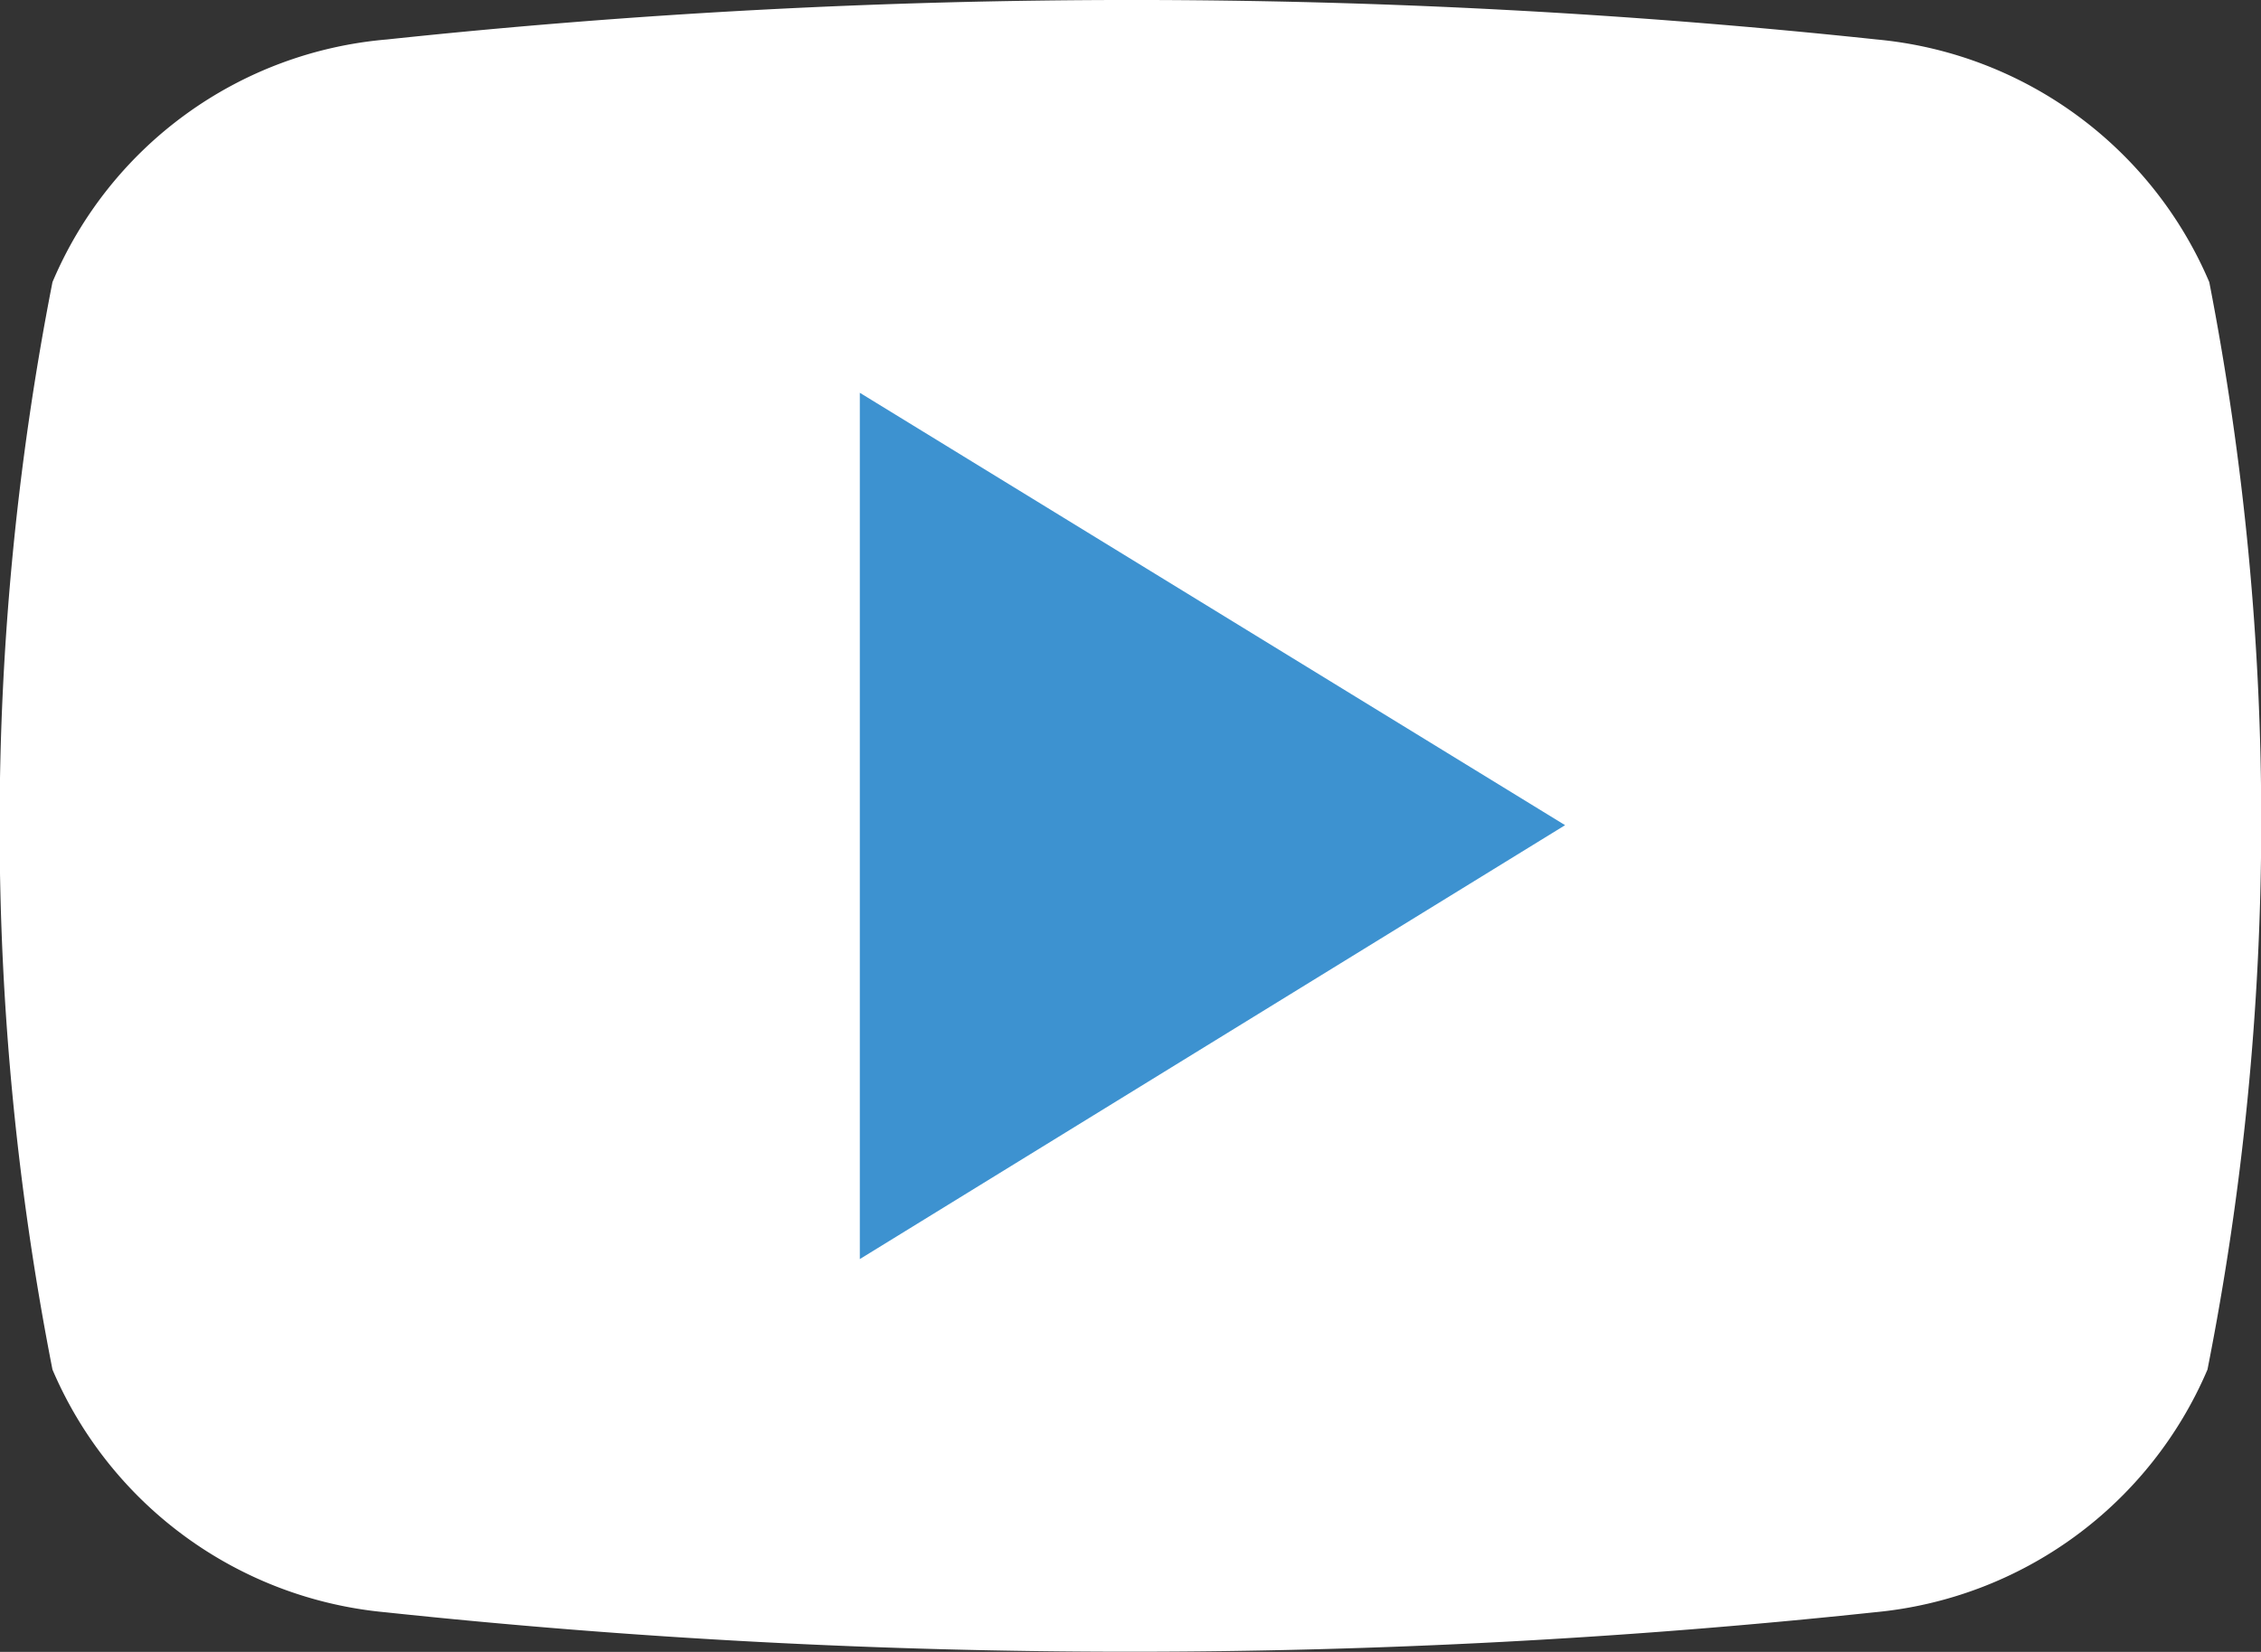
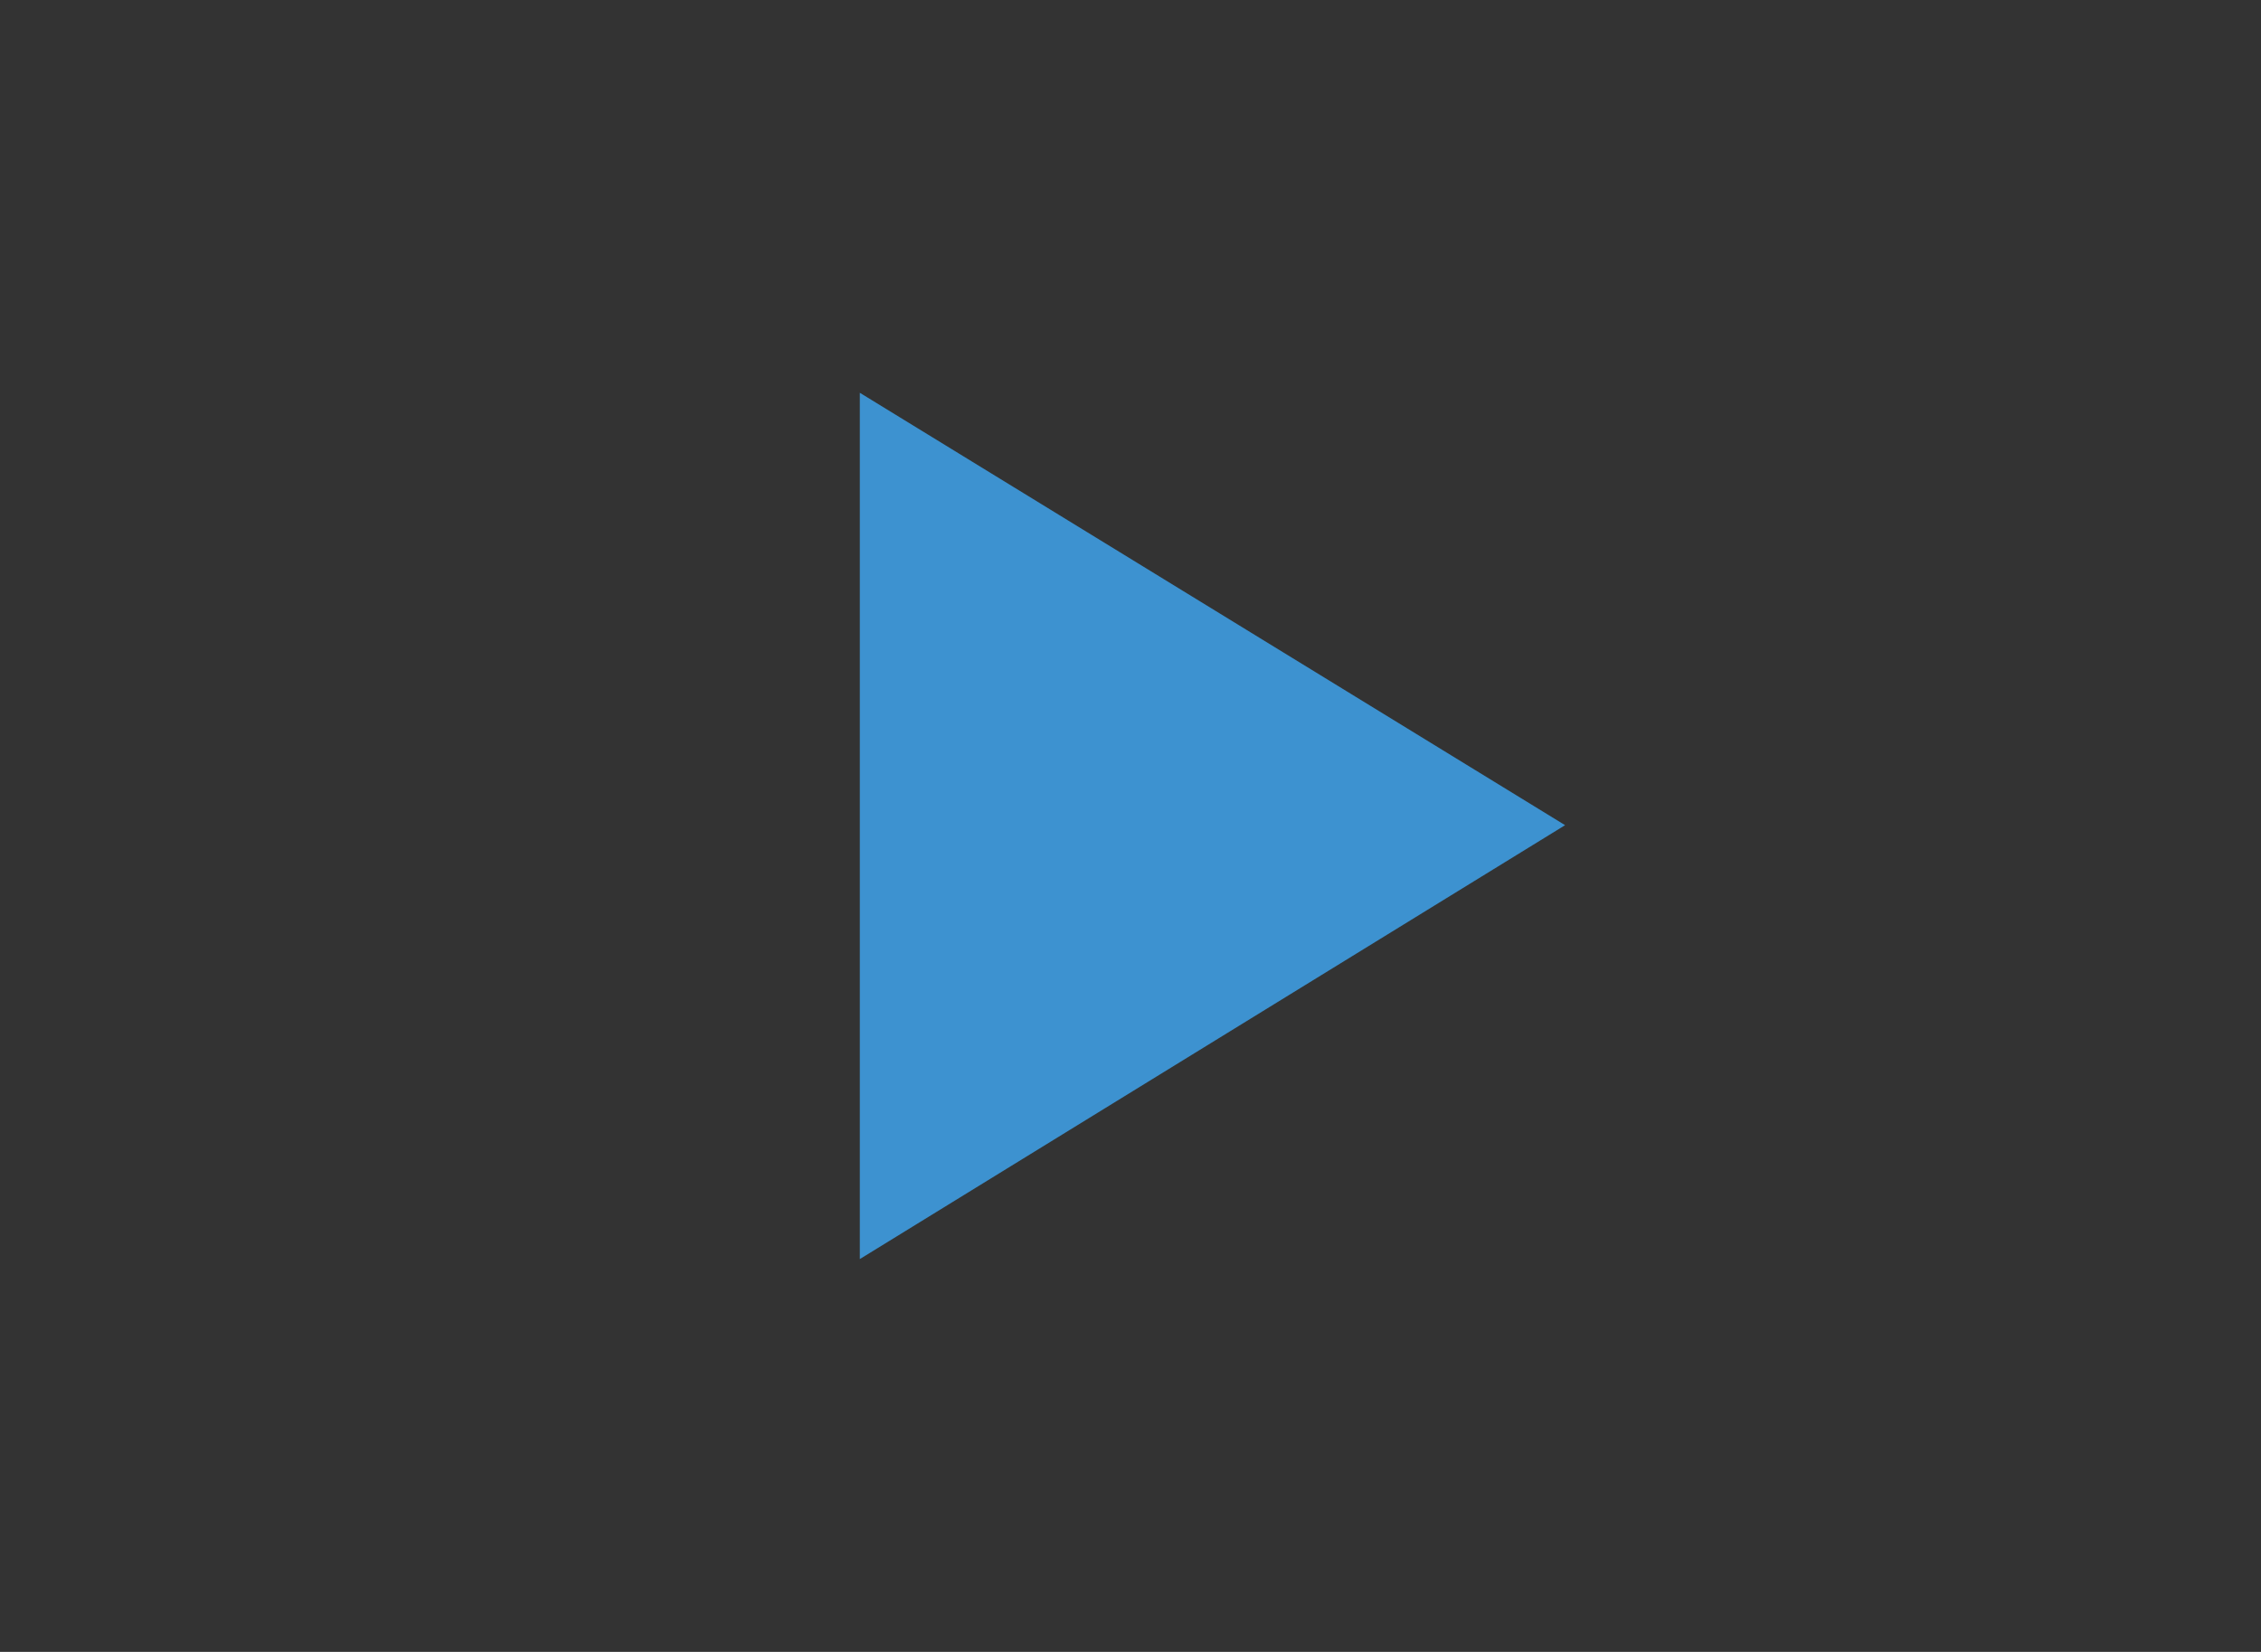
<svg xmlns="http://www.w3.org/2000/svg" width="14.952" height="10.926" viewBox="0 0 14.952 10.926">
  <rect x="0" y="0" width="14.952" height="10.926" fill="#333333" stroke="none" />
  <g id="Group_4119" data-name="Group 4119" transform="translate(-94.278 -8.032)">
-     <path id="Path_10408" data-name="Path 10408" d="M18.739,14.315a2.66,2.66,0,0,1-2.2,1.605,46.583,46.583,0,0,1-9.851,0,2.66,2.66,0,0,1-2.2-1.605,18.675,18.675,0,0,1,0-7.193A2.643,2.643,0,0,1,6.7,5.517a46.583,46.583,0,0,1,9.851,0,2.656,2.656,0,0,1,2.2,1.605A18.675,18.675,0,0,1,18.739,14.315Z" transform="translate(90.137 2.776)" fill="#fff" />
    <path id="Path_10409" data-name="Path 10409" d="M66.91,61.44,71.574,64.3,66.91,67.17Z" transform="translate(33.054 -50.81)" fill="#3D92D0" />
  </g>
</svg>